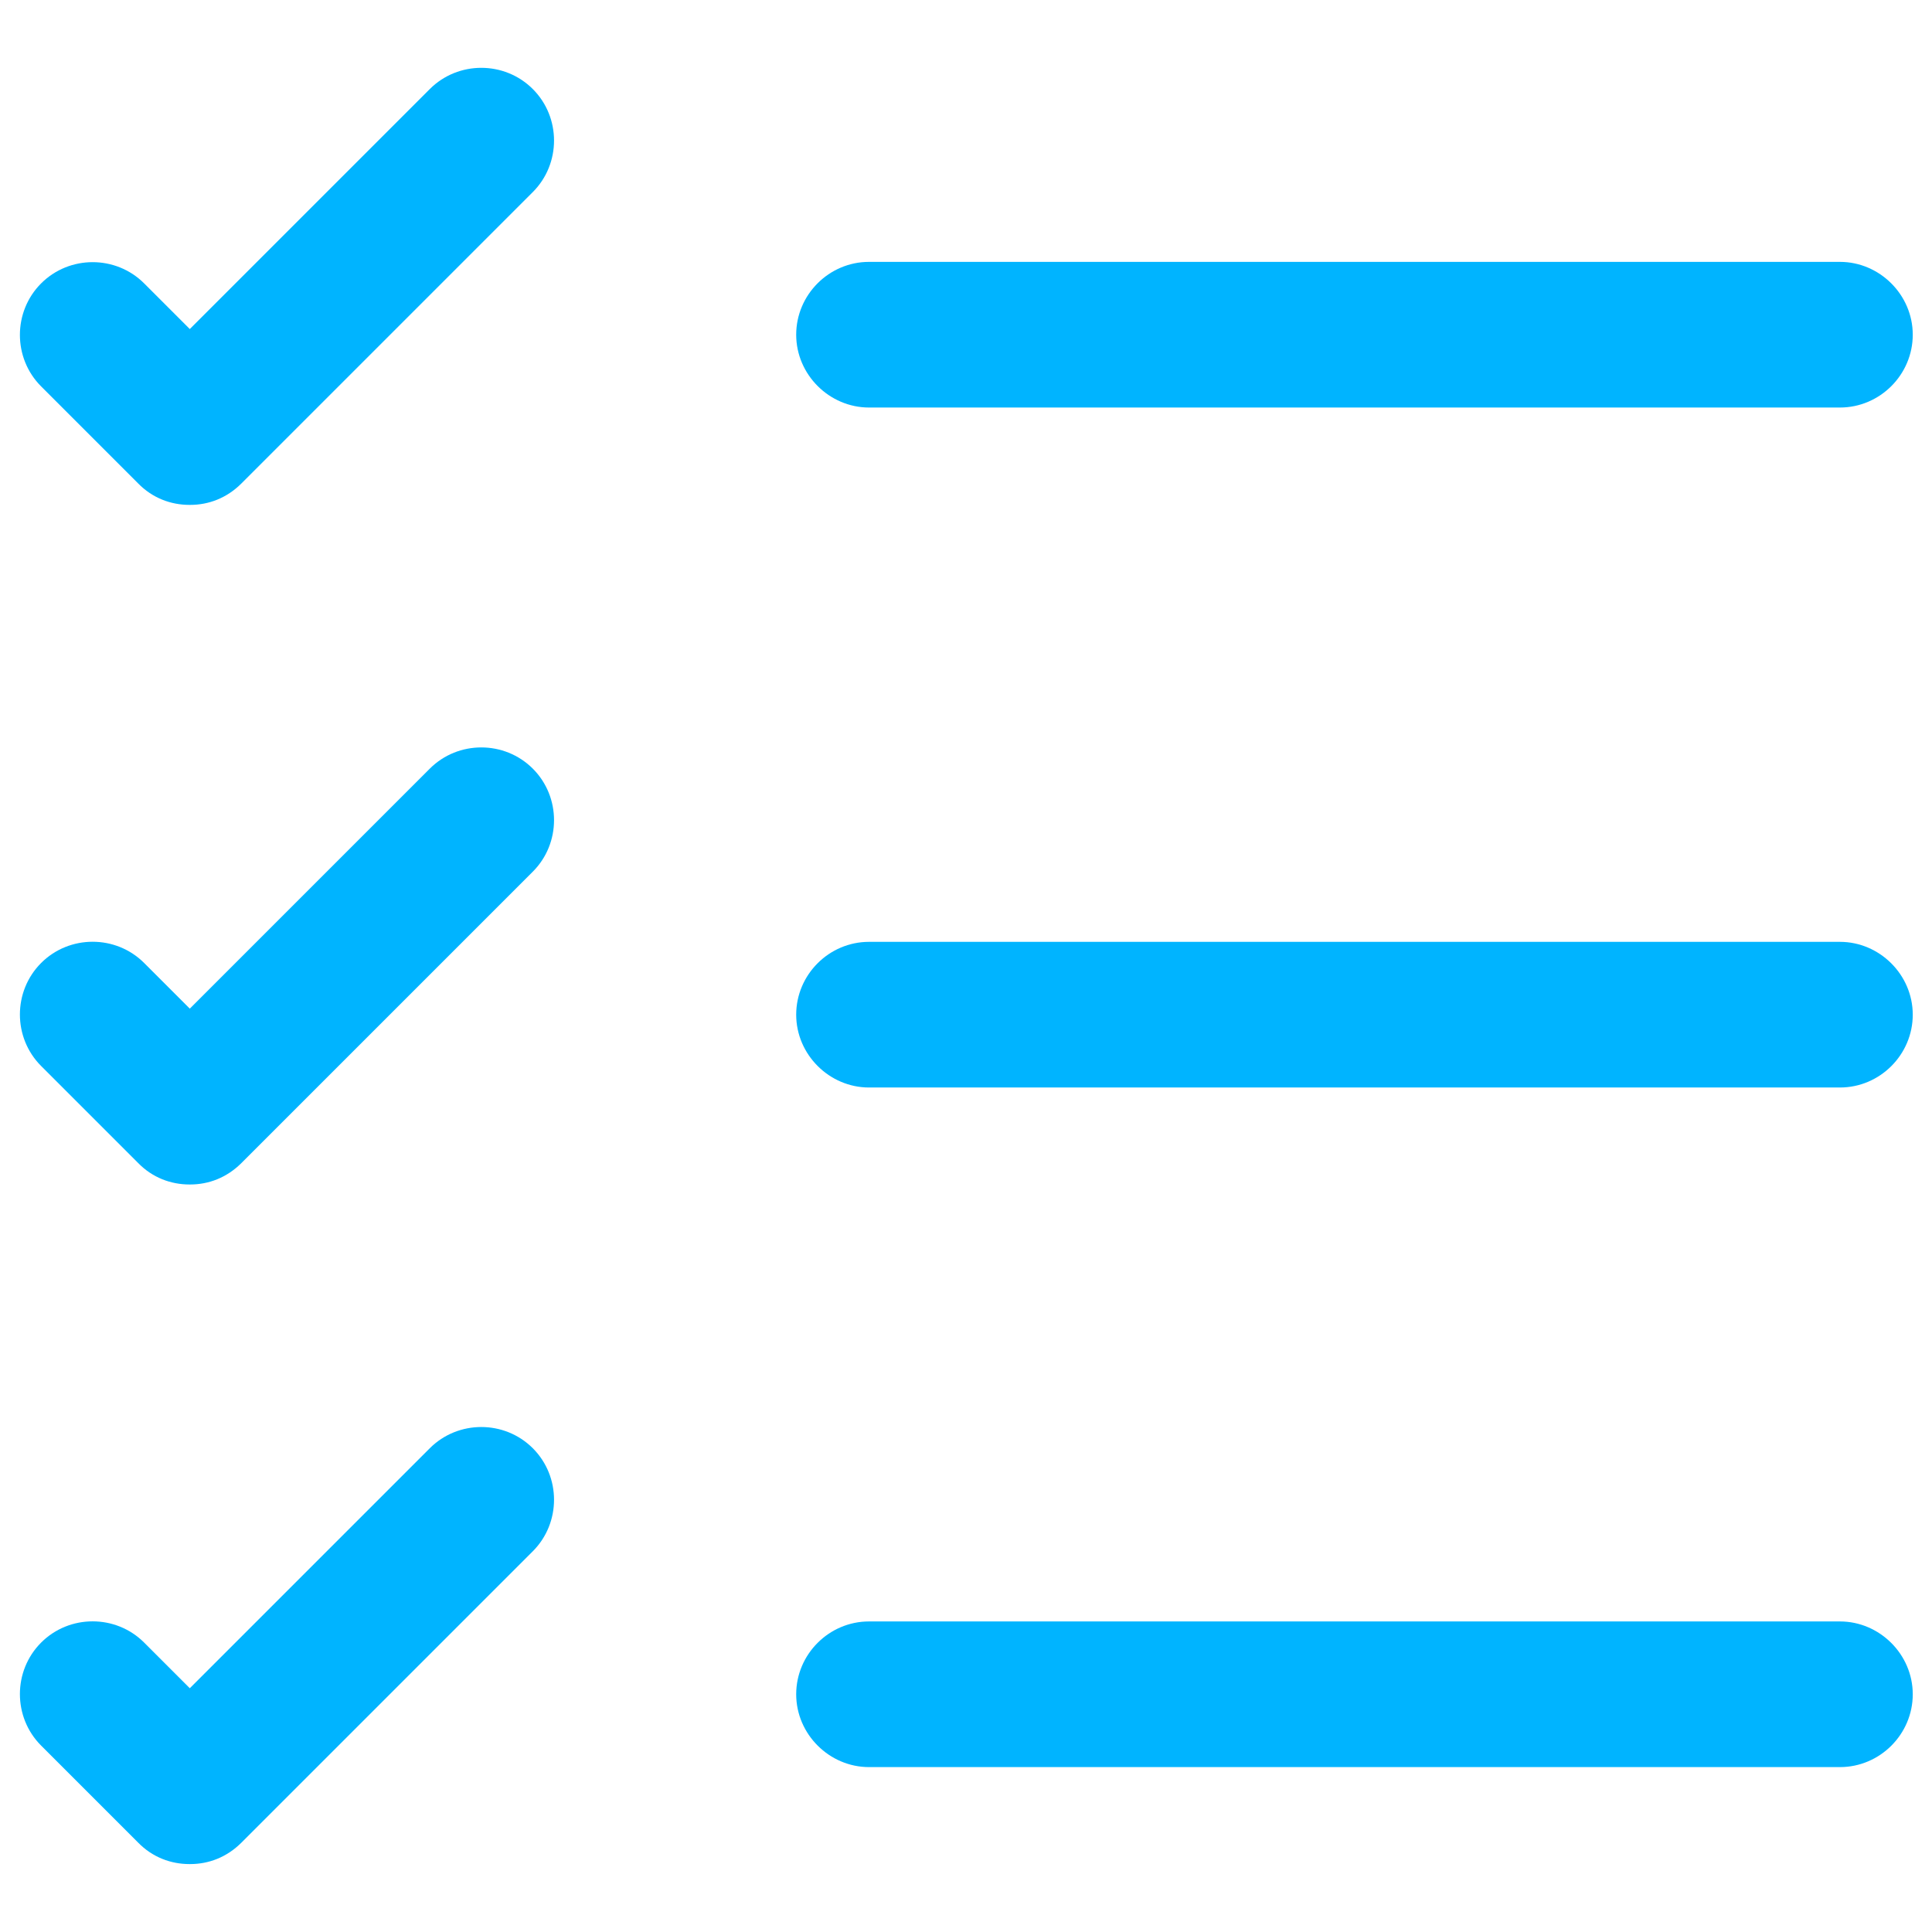
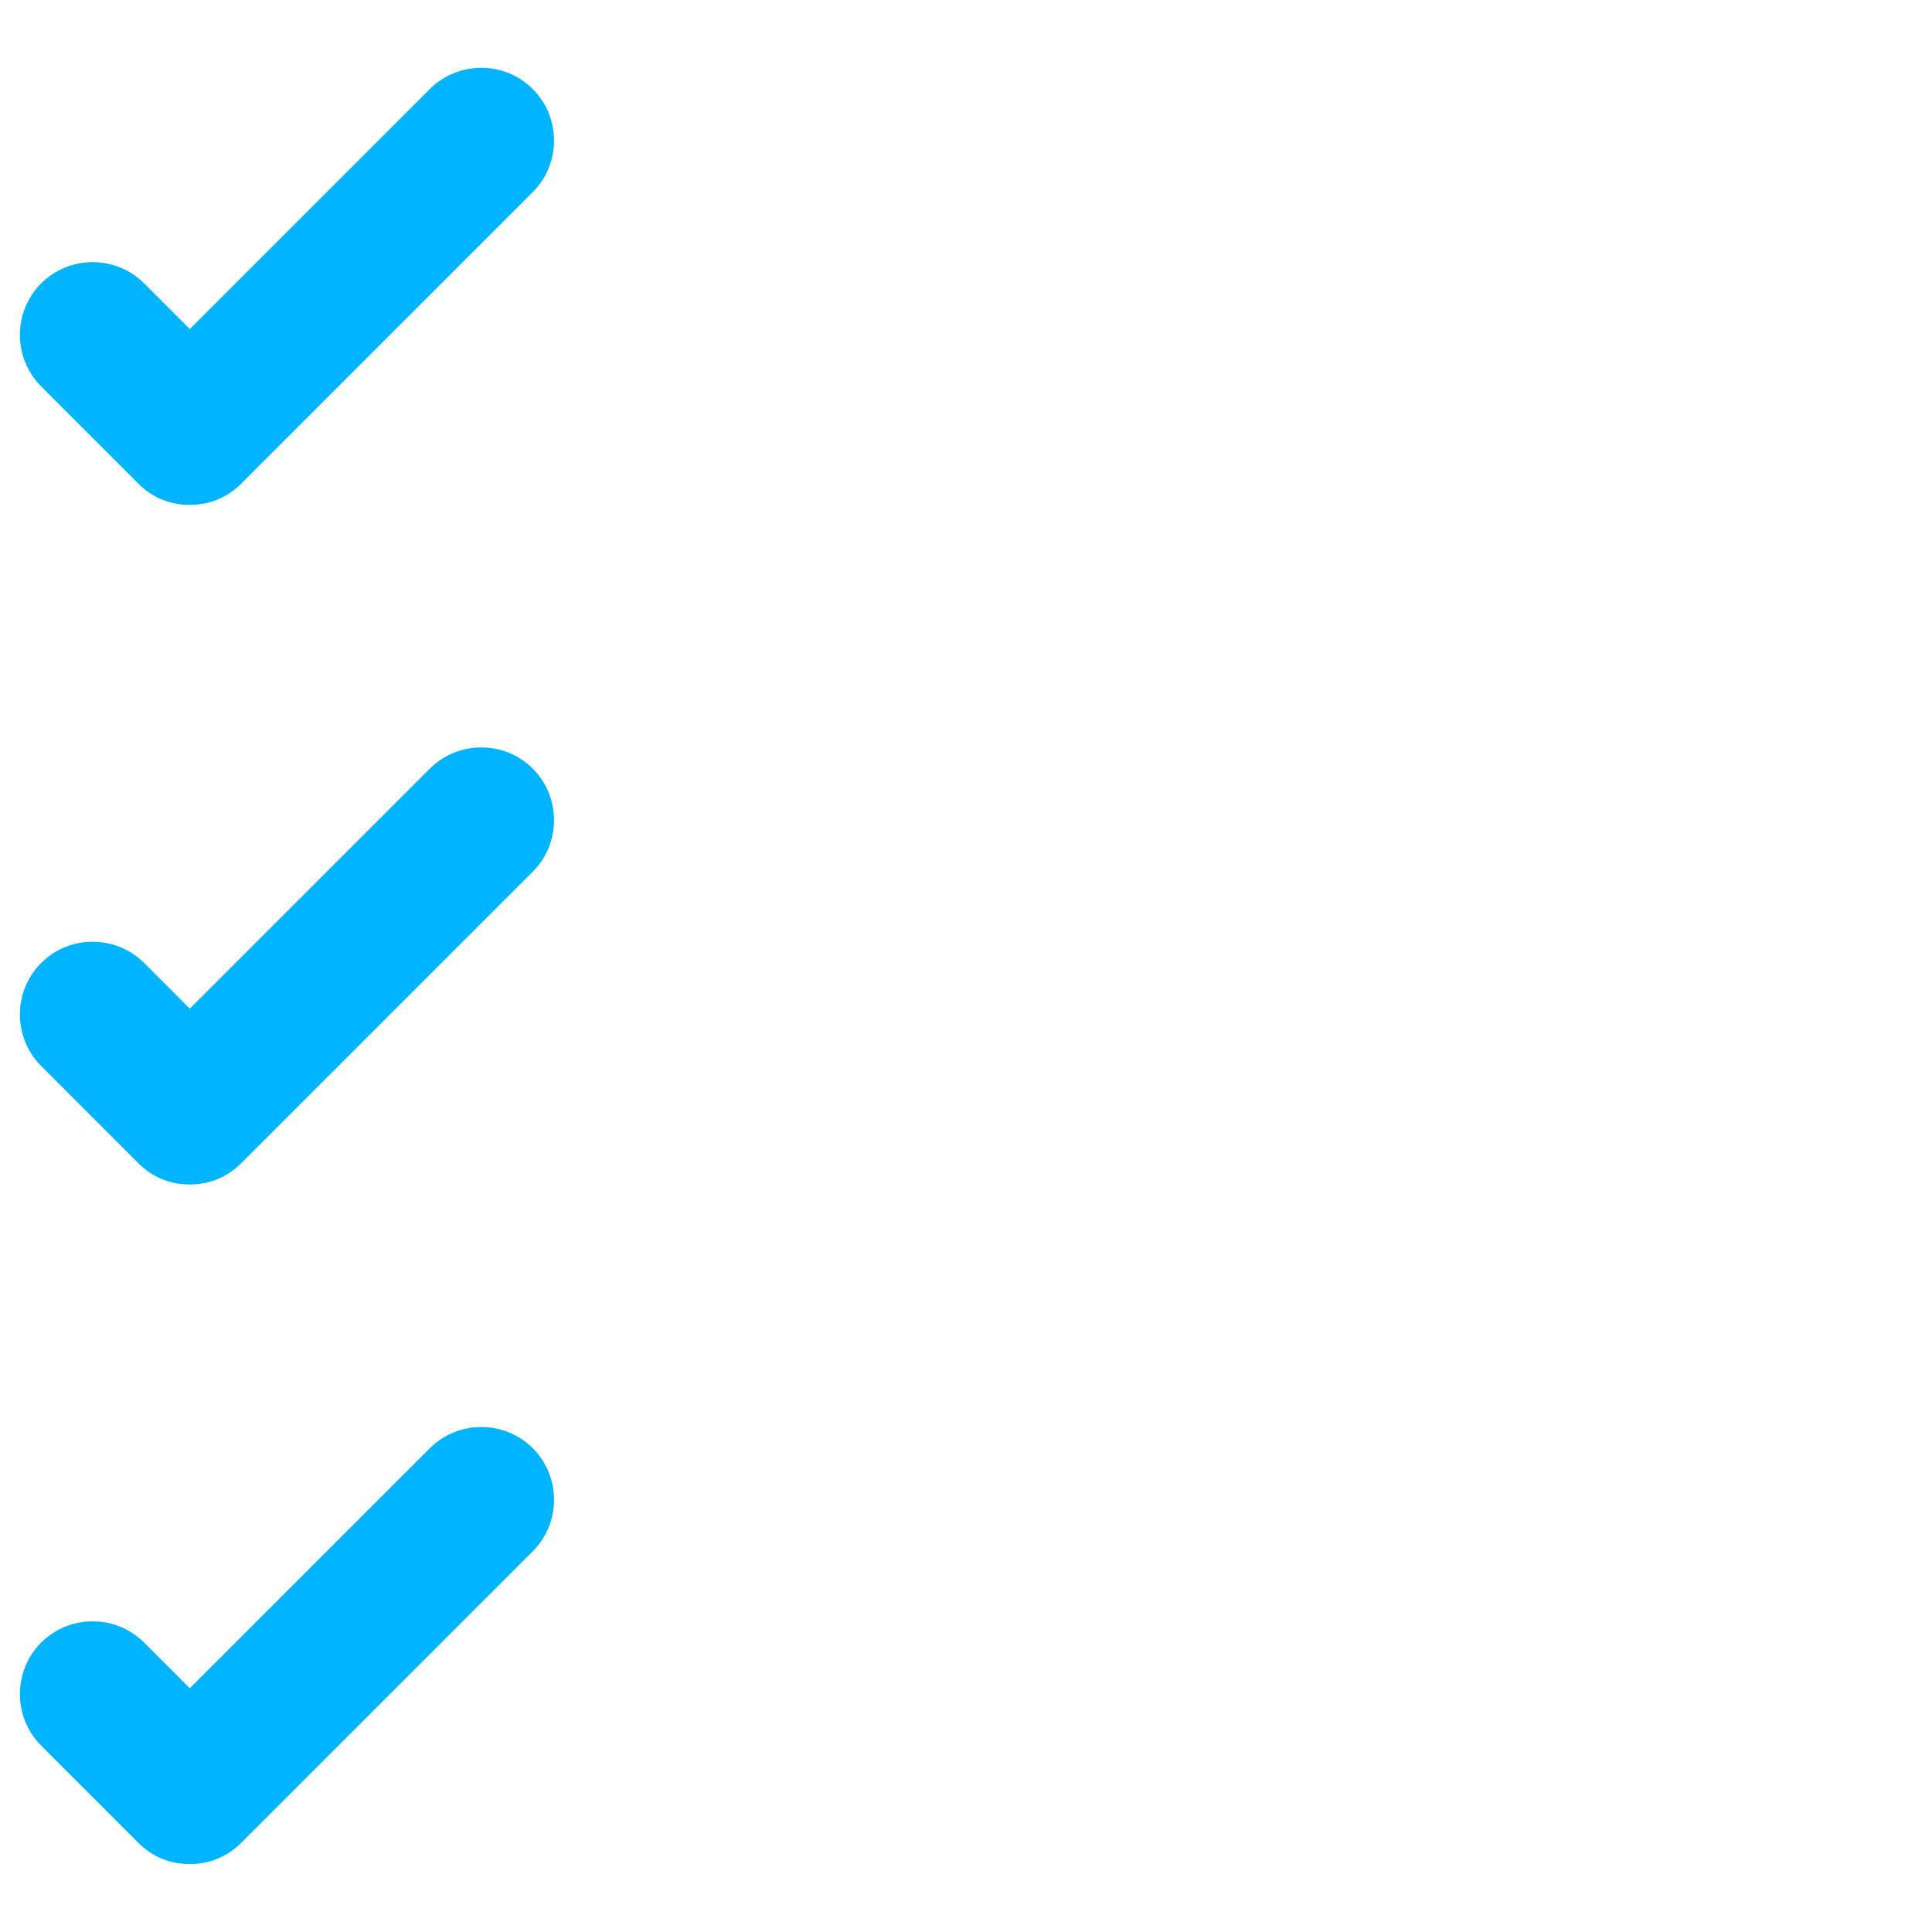
<svg xmlns="http://www.w3.org/2000/svg" id="Calque_1" version="1.1" viewBox="0 0 512 512">
  <defs>
    <style>
      .st0 {
        fill: #00b4ff;
      }
    </style>
  </defs>
-   <path class="st0" d="M487.6,468.3H230.3c-10.5,0-19.3-8.7-19.3-19.3s8.7-19.3,19.3-19.3h257.3c10.5,0,19.3,8.7,19.3,19.3s-8.7,19.3-19.3,19.3Z" />
-   <path class="st0" d="M487.6,288.2H230.3c-10.5,0-19.3-8.7-19.3-19.3s8.7-19.3,19.3-19.3h257.3c10.5,0,19.3,8.7,19.3,19.3s-8.7,19.3-19.3,19.3Z" />
-   <path class="st0" d="M487.6,108H230.3c-10.5,0-19.3-8.7-19.3-19.3s8.7-19.3,19.3-19.3h257.3c10.5,0,19.3,8.7,19.3,19.3s-8.7,19.3-19.3,19.3Z" />
  <path class="st0" d="M50.2,133.8c-4.9,0-9.8-1.8-13.6-5.7l-25.7-25.7c-7.5-7.5-7.5-19.8,0-27.3s19.8-7.5,27.3,0l12.1,12.1,63.6-63.6c7.5-7.5,19.8-7.5,27.3,0s7.5,19.8,0,27.3l-77.2,77.2c-3.9,3.9-8.7,5.7-13.6,5.7h0Z" />
  <path class="st0" d="M50.2,313.9c-4.9,0-9.8-1.8-13.6-5.7l-25.7-25.7c-7.5-7.5-7.5-19.8,0-27.3s19.8-7.5,27.3,0l12.1,12.1,63.6-63.6c7.5-7.5,19.8-7.5,27.3,0,7.5,7.5,7.5,19.8,0,27.3l-77.2,77.2c-3.9,3.9-8.7,5.7-13.6,5.7h0Z" />
  <path class="st0" d="M50.2,494c-4.9,0-9.8-1.8-13.6-5.7l-25.7-25.7c-7.5-7.5-7.5-19.8,0-27.3,7.5-7.5,19.8-7.5,27.3,0l12.1,12.1,63.6-63.6c7.5-7.5,19.8-7.5,27.3,0s7.5,19.8,0,27.3l-77.2,77.2c-3.9,3.9-8.7,5.7-13.6,5.7Z" />
</svg>